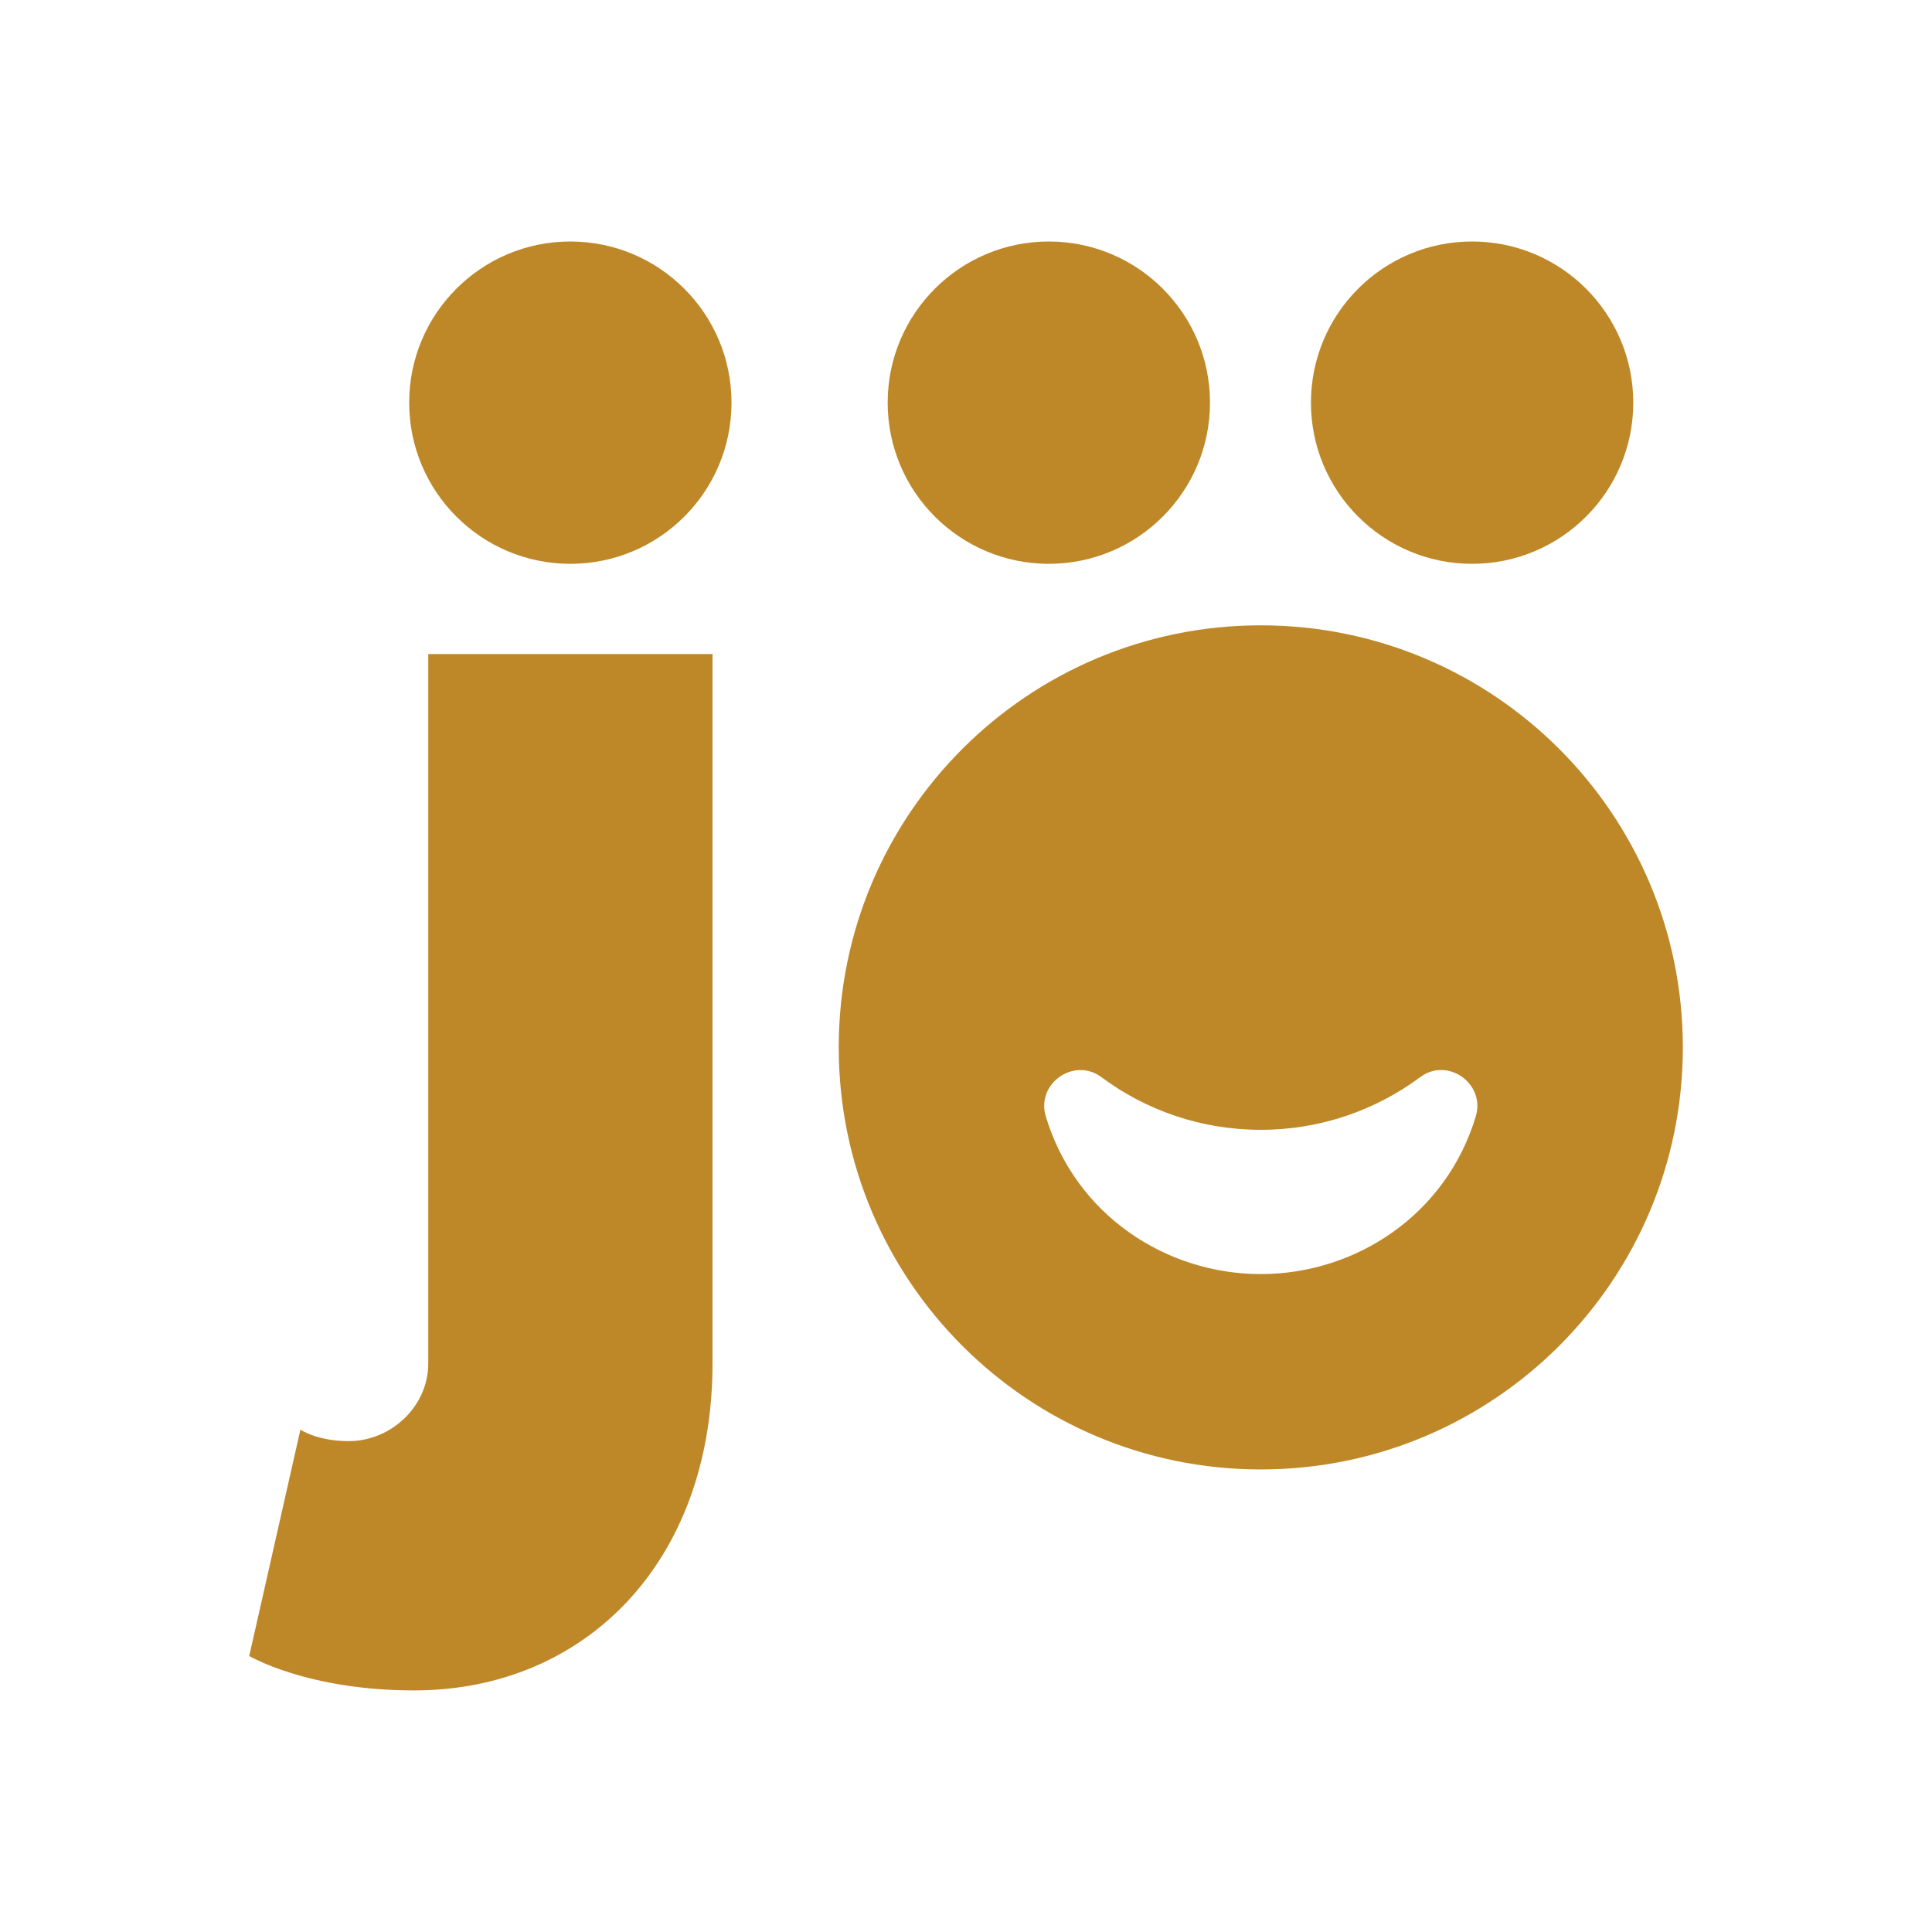
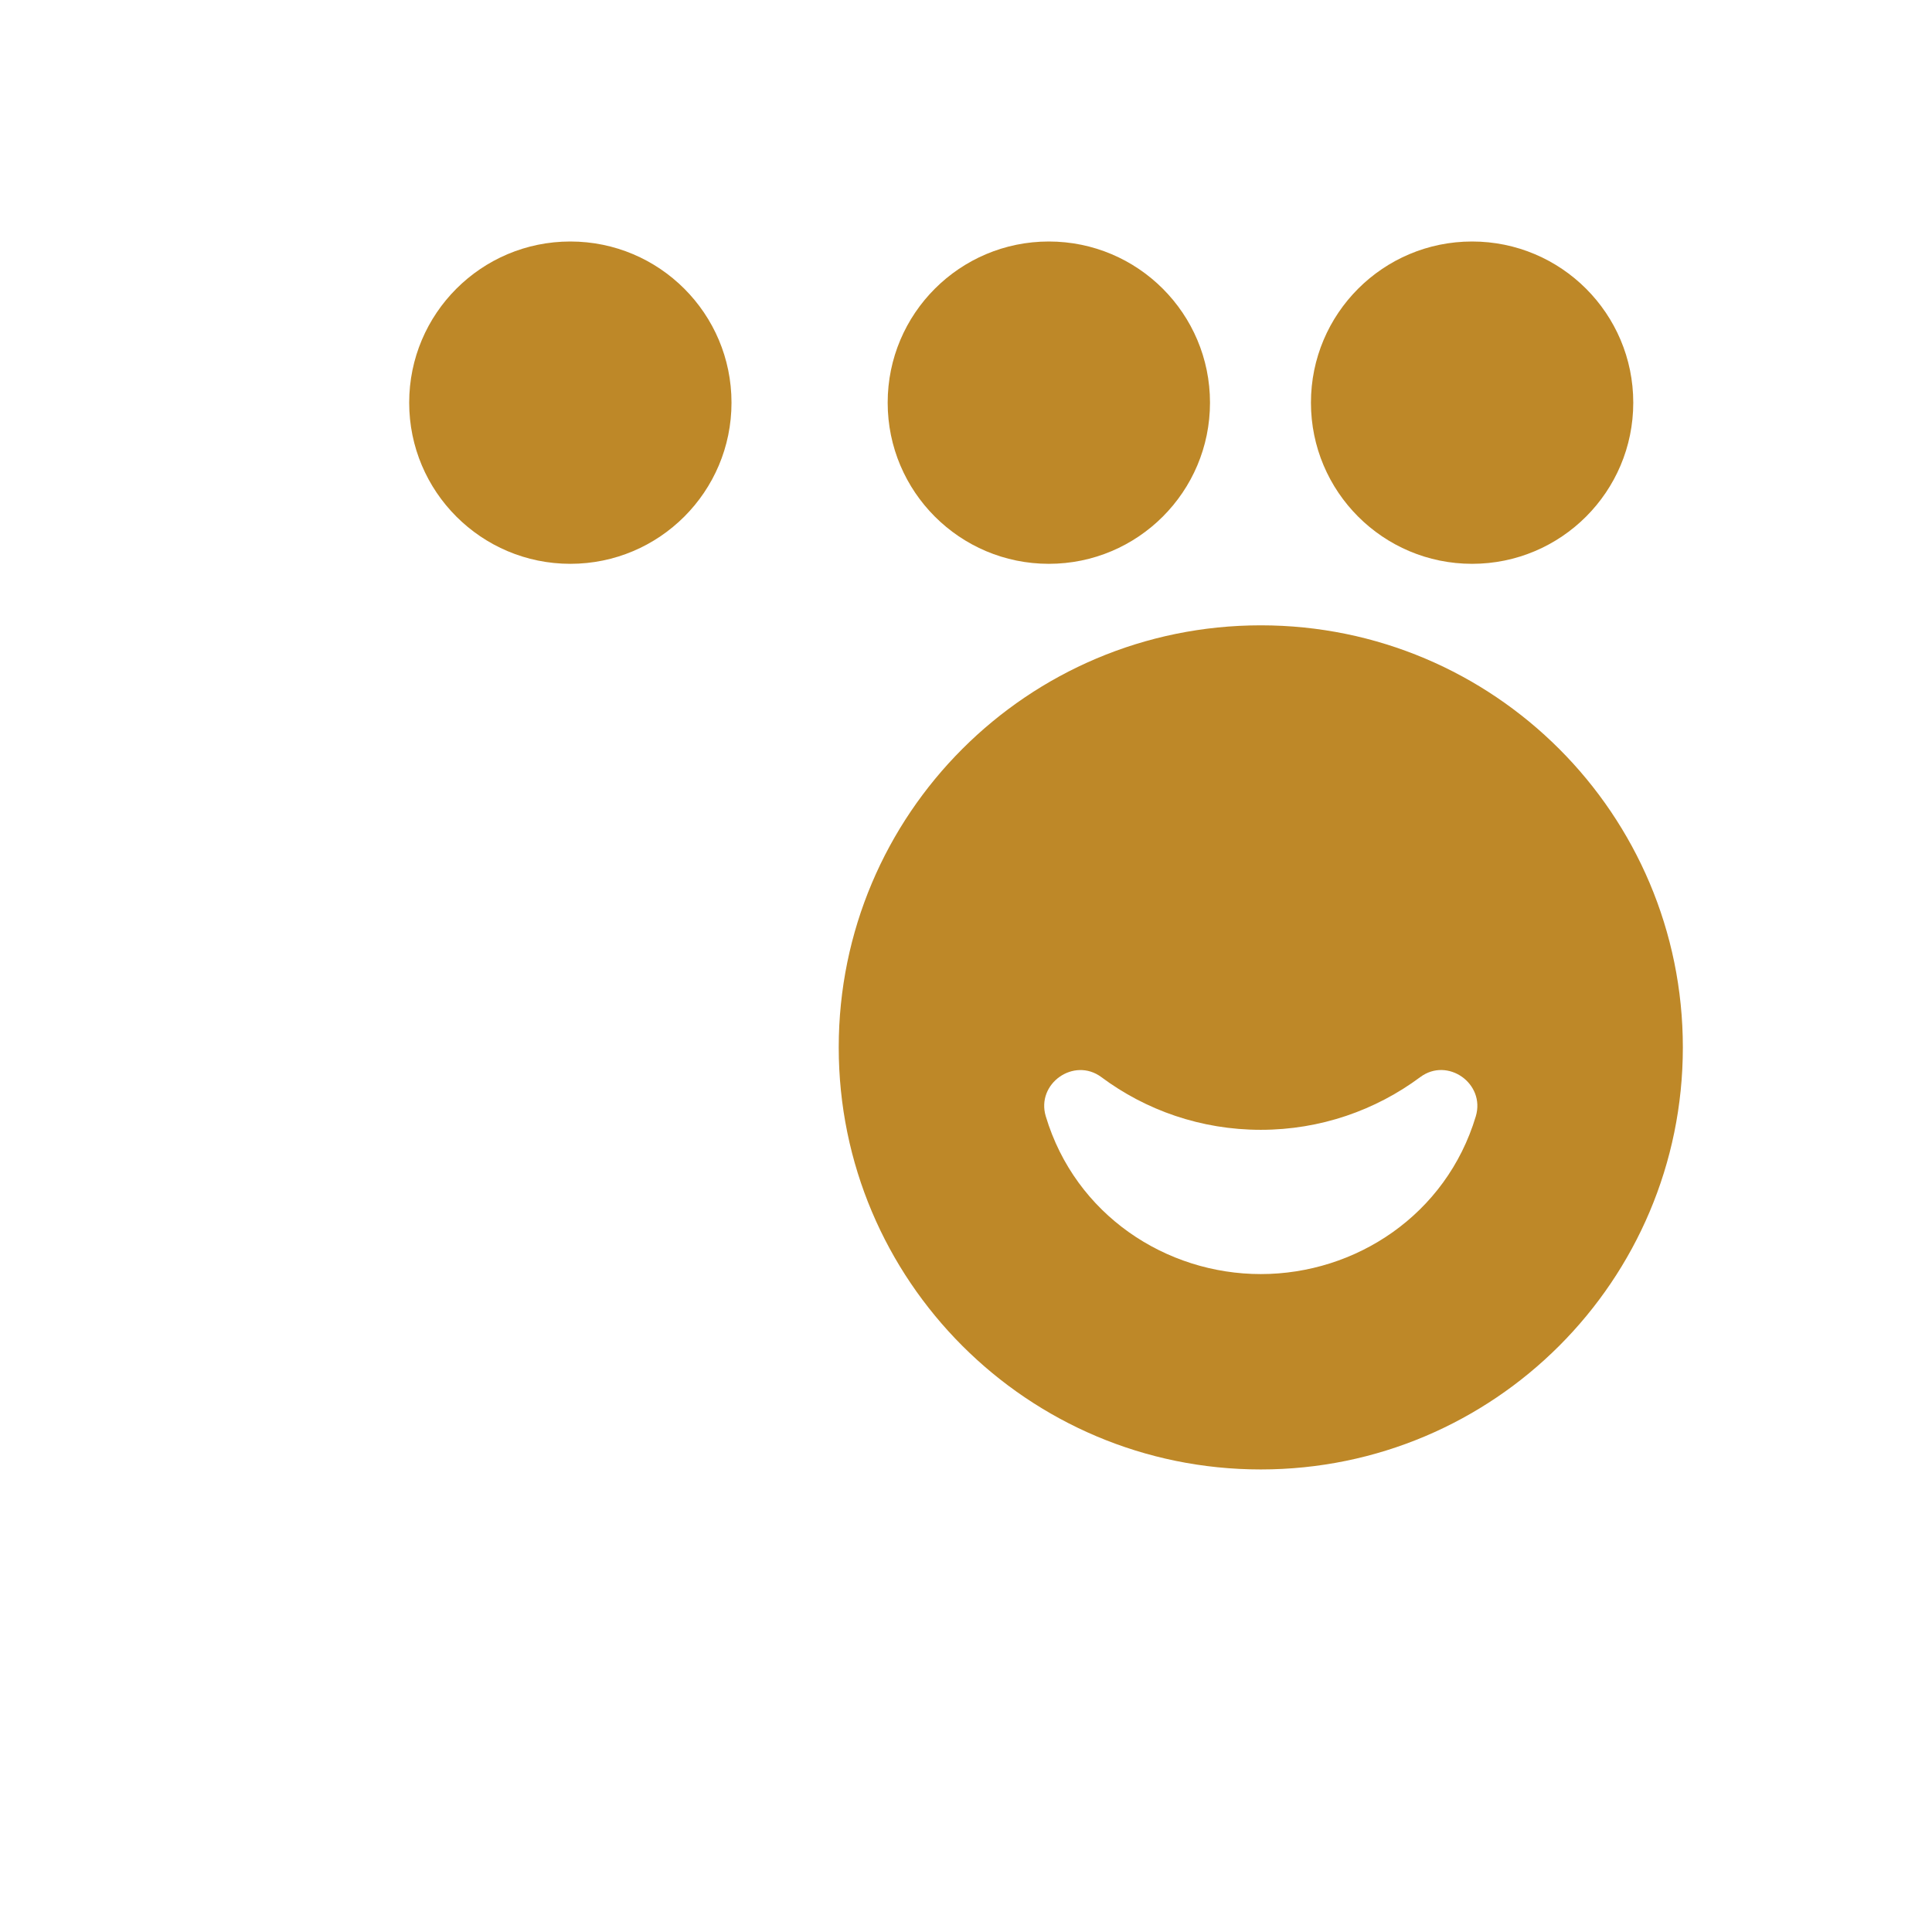
<svg xmlns="http://www.w3.org/2000/svg" version="1.1" width="24" height="24">
  <svg id="SvgjsSvg1001" viewBox="0 0 24 24">
    <defs>
      <style>.cls-1{fill:#be8828;}</style>
    </defs>
-     <path class="cls-1" d="M5.32,16.939c0,.53-.46.963-.989.963-.395,0-.599-.143-.599-.143l-.636,2.812s.718.428,2.048.428c2.118,0,3.707-1.589,3.707-4.061v-8.813h-3.531v8.813Z" />
    <path class="cls-1" d="M15.662,7.768c-2.896,0-5.243,2.347-5.243,5.243,0,2.896,2.347,5.243,5.243,5.243,2.895,0,5.243-2.347,5.243-5.243,0-2.895-2.347-5.243-5.243-5.243ZM18.333,13.867c-.368,1.226-1.494,1.96-2.671,1.96s-2.303-.734-2.671-1.96c-.122-.406.35-.739.69-.487.553.412,1.239.655,1.981.655s1.428-.244,1.981-.655c.34-.253.811.081.69.487Z" />
    <circle class="cls-1" cx="7.085" cy="5.002" r="2.002" />
    <circle class="cls-1" cx="13.029" cy="5.002" r="2.002" />
    <circle class="cls-1" cx="18.287" cy="5.002" r="2.002" />
  </svg>
  <style>@media (prefers-color-scheme: light) { :root { filter: none; } }
@media (prefers-color-scheme: dark) { :root { filter: none; } }
</style>
</svg>